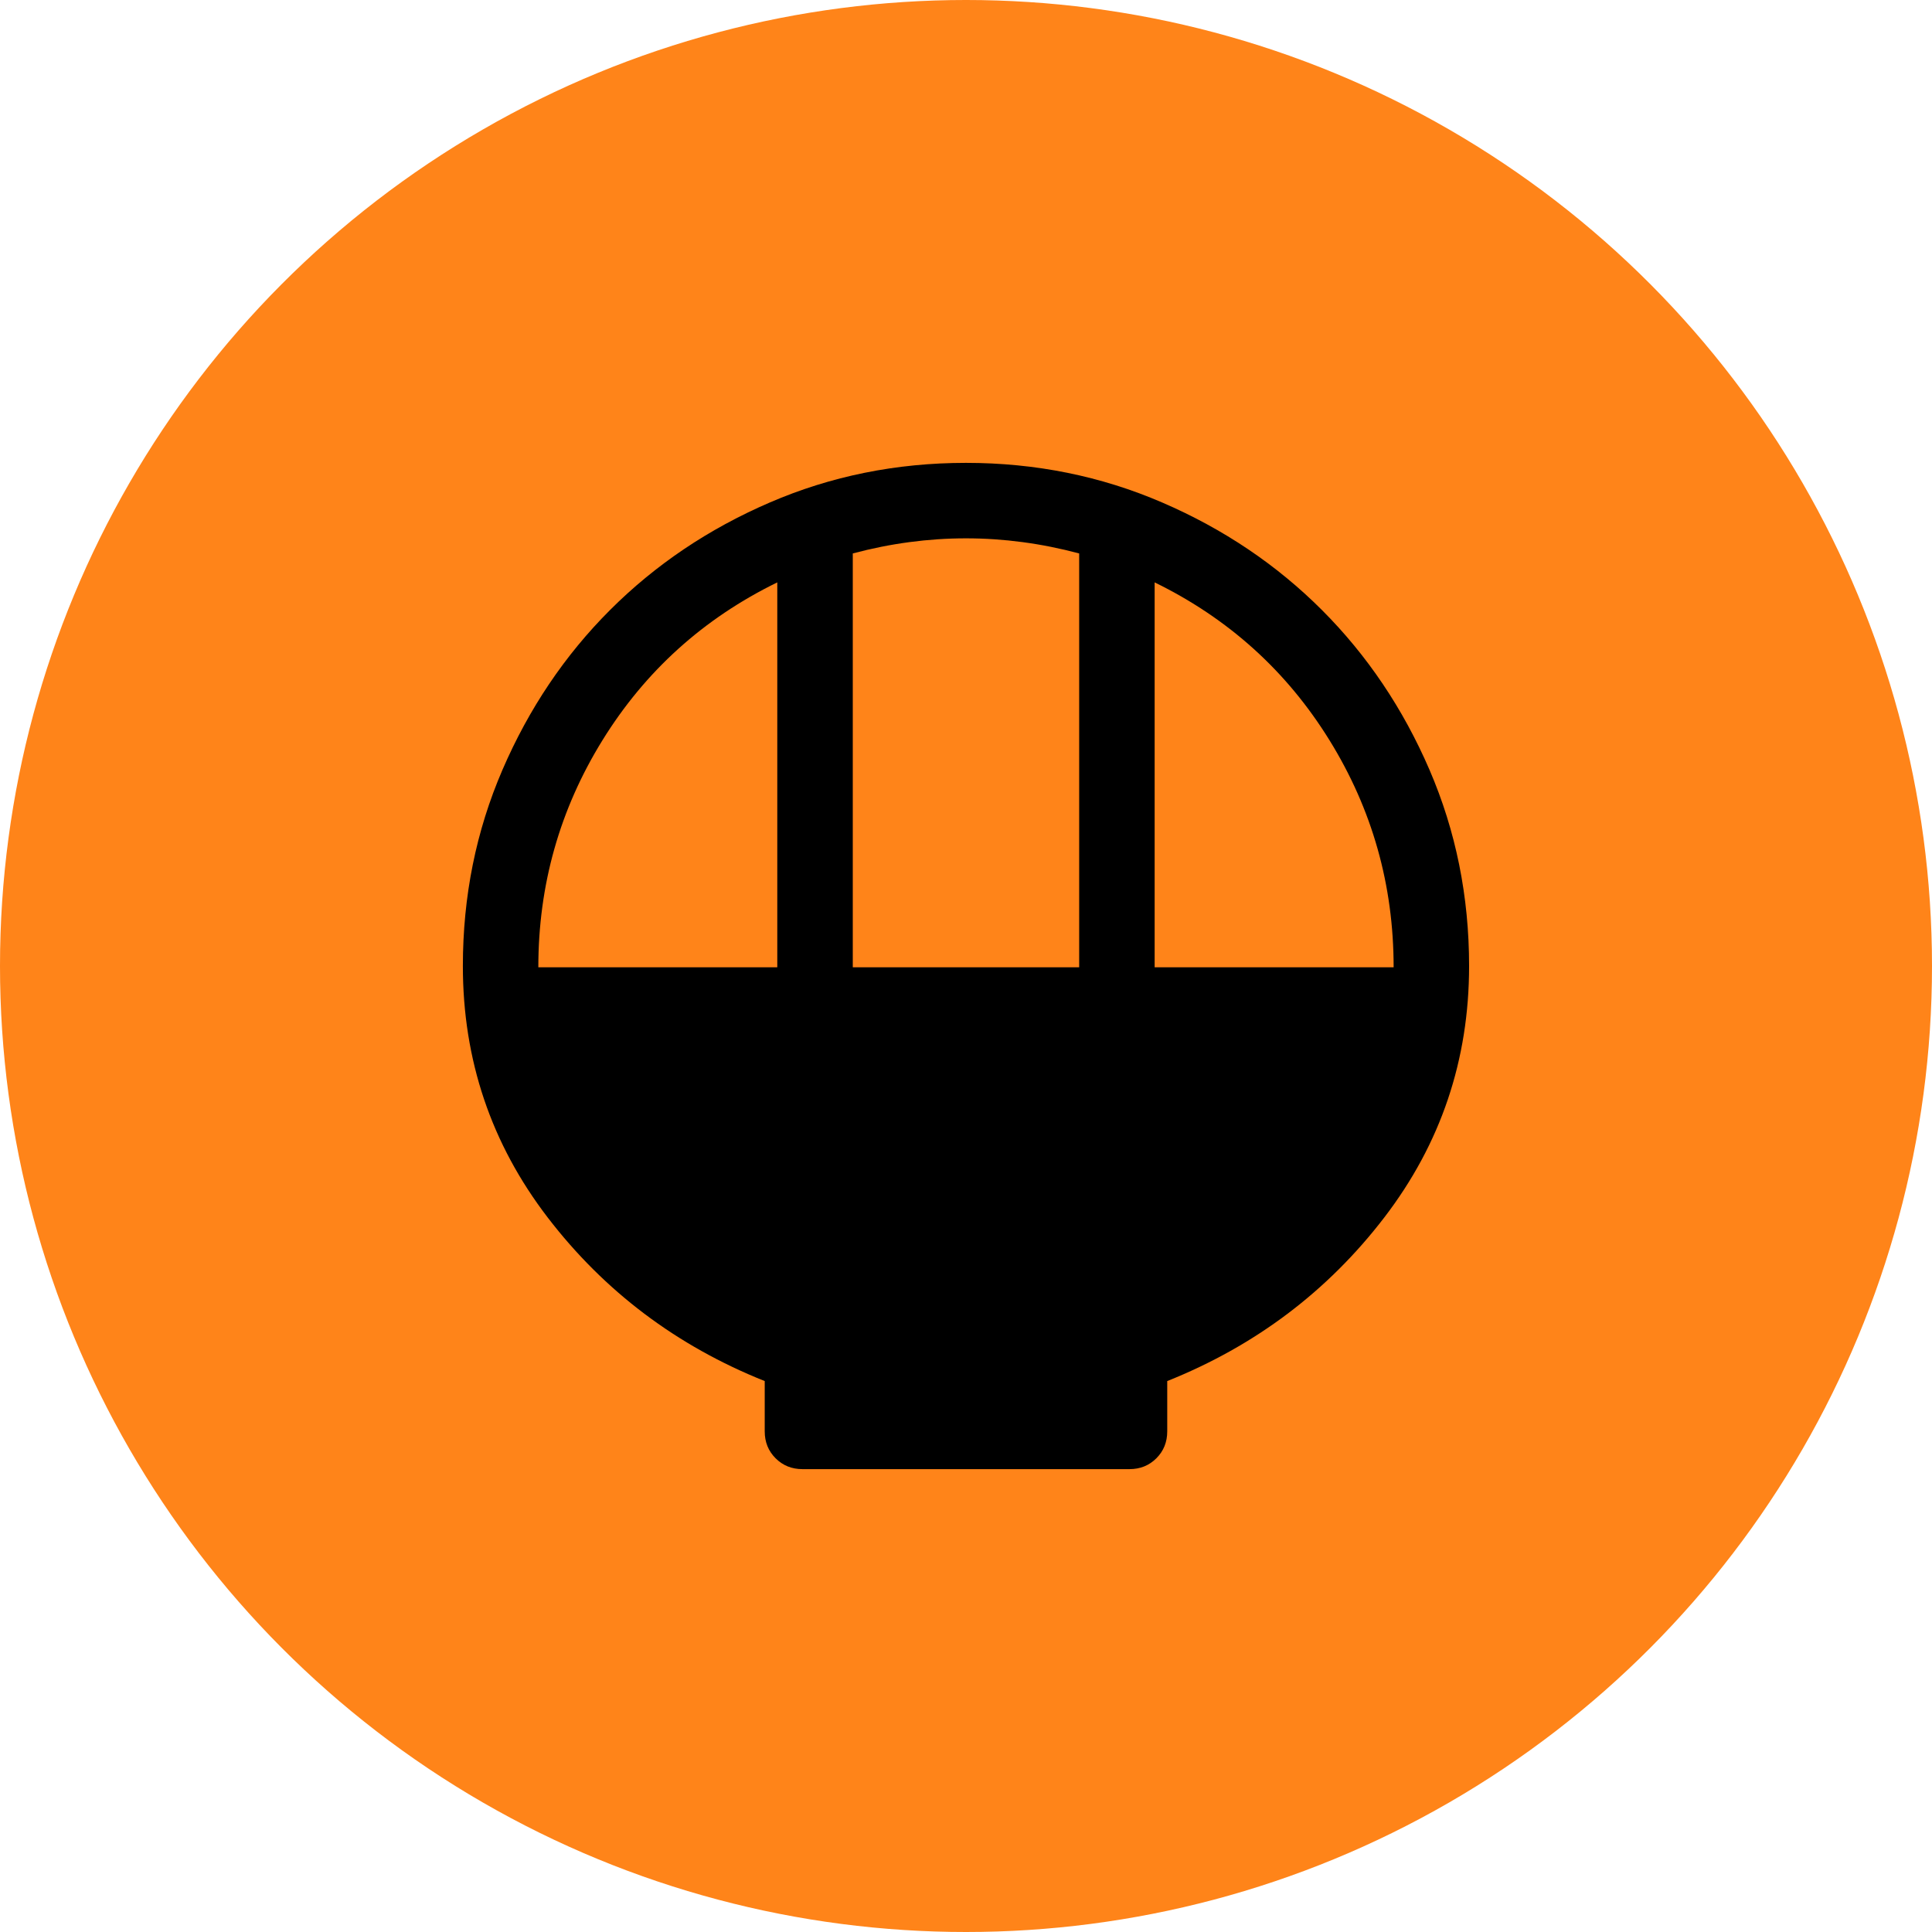
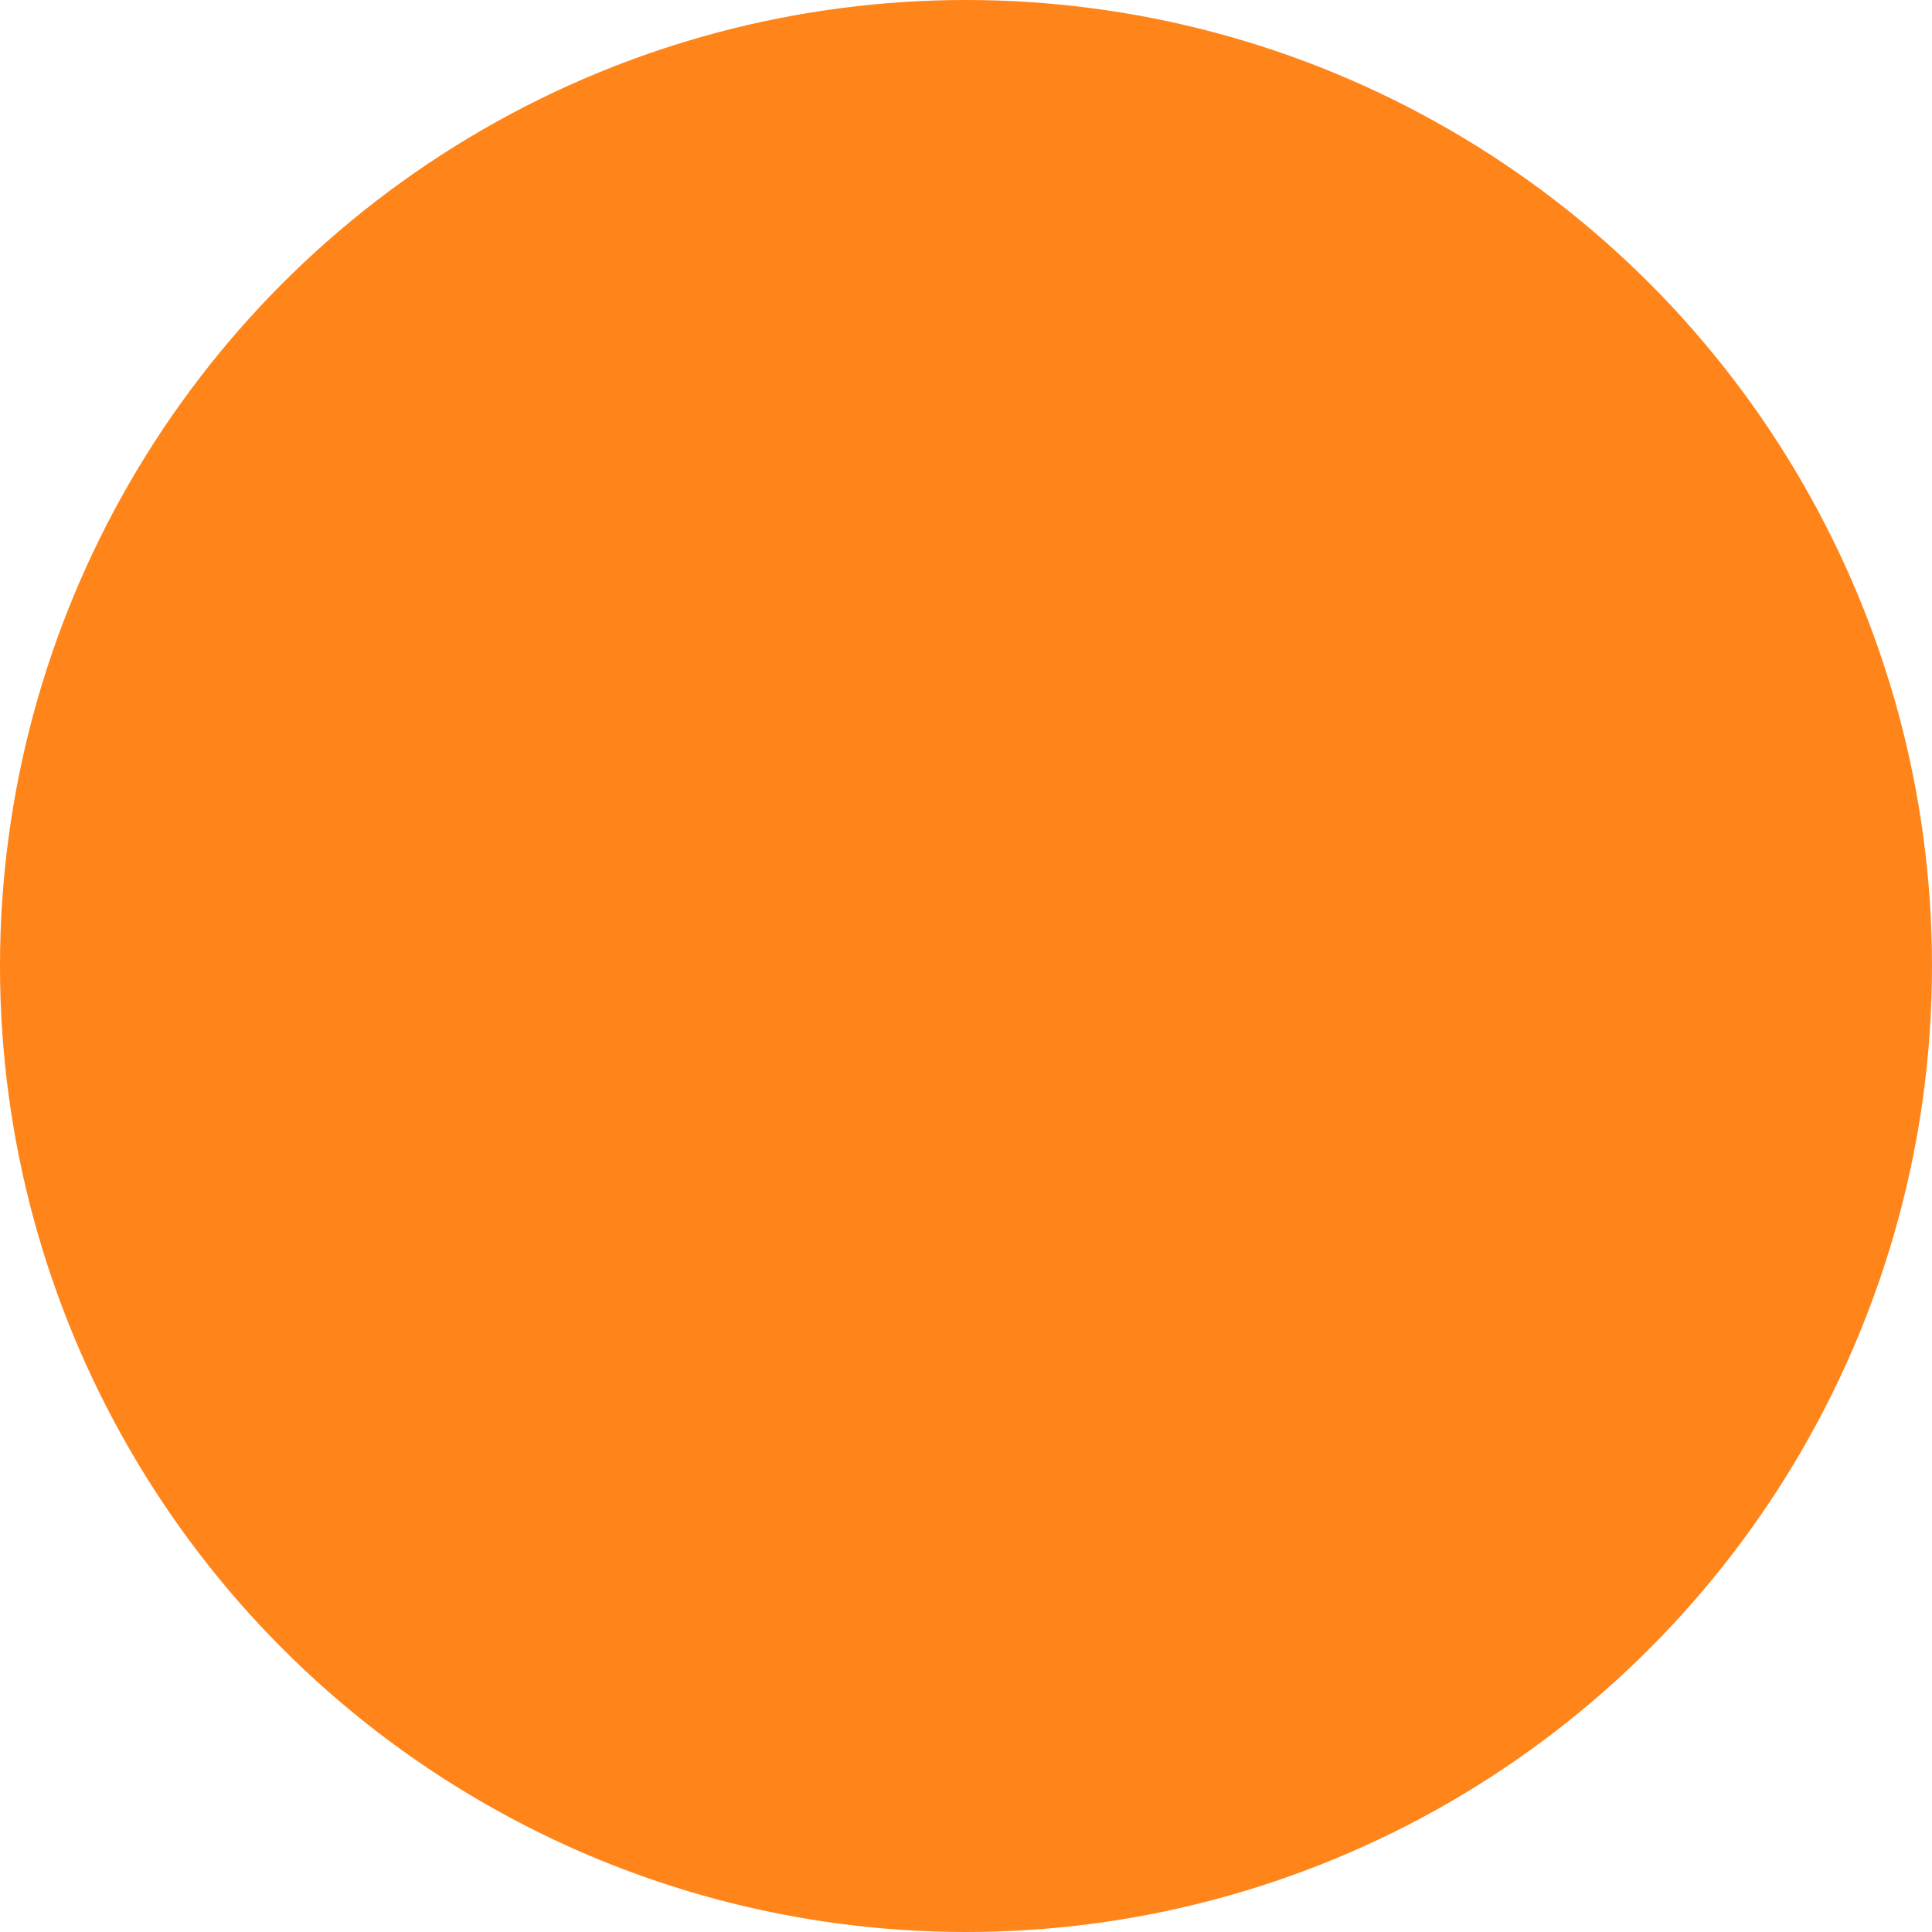
<svg xmlns="http://www.w3.org/2000/svg" width="50" height="50" viewBox="0 0 50 50" fill="none">
  <circle cx="25" cy="25" r="25" fill="#FF8419" />
  <mask id="mask0_143_454" style="mask-type:alpha" maskUnits="userSpaceOnUse" x="9" y="9" width="32" height="32">
-     <rect x="9.375" y="9.375" width="31.25" height="31.25" fill="#D9D9D9" />
-   </mask>
+     </mask>
  <g mask="url(#mask0_143_454)">
-     <path d="M20.768 38.021C20.491 38.021 20.259 37.927 20.072 37.74C19.885 37.553 19.791 37.321 19.791 37.044V35.742C17.512 34.831 15.641 33.42 14.176 31.511C12.711 29.601 11.979 27.431 11.979 25C11.979 23.199 12.32 21.506 13.004 19.922C13.688 18.338 14.615 16.96 15.787 15.788C16.959 14.616 18.337 13.688 19.921 13.005C21.505 12.321 23.198 11.979 24.999 11.979C26.801 11.979 28.493 12.321 30.078 13.005C31.662 13.688 33.04 14.616 34.212 15.788C35.383 16.96 36.311 18.338 36.995 19.922C37.678 21.506 38.02 23.199 38.02 25C38.02 27.431 37.288 29.601 35.823 31.511C34.358 33.42 32.486 34.831 30.208 35.742V37.044C30.208 37.321 30.114 37.553 29.927 37.74C29.74 37.927 29.508 38.021 29.231 38.021H20.768ZM22.07 25.033H27.929V14.323C27.441 14.193 26.953 14.095 26.464 14.03C25.976 13.965 25.488 13.932 24.999 13.932C24.511 13.932 24.023 13.965 23.535 14.03C23.046 14.095 22.558 14.193 22.07 14.323V25.033ZM13.932 25.033H20.116V15.072C18.207 16.005 16.699 17.367 15.592 19.157C14.485 20.947 13.932 22.906 13.932 25.033ZM29.882 25.033H36.067C36.067 22.906 35.514 20.947 34.407 19.157C33.3 17.367 31.792 16.005 29.882 15.072V25.033Z" fill="black" />
-   </g>
+     </g>
</svg>